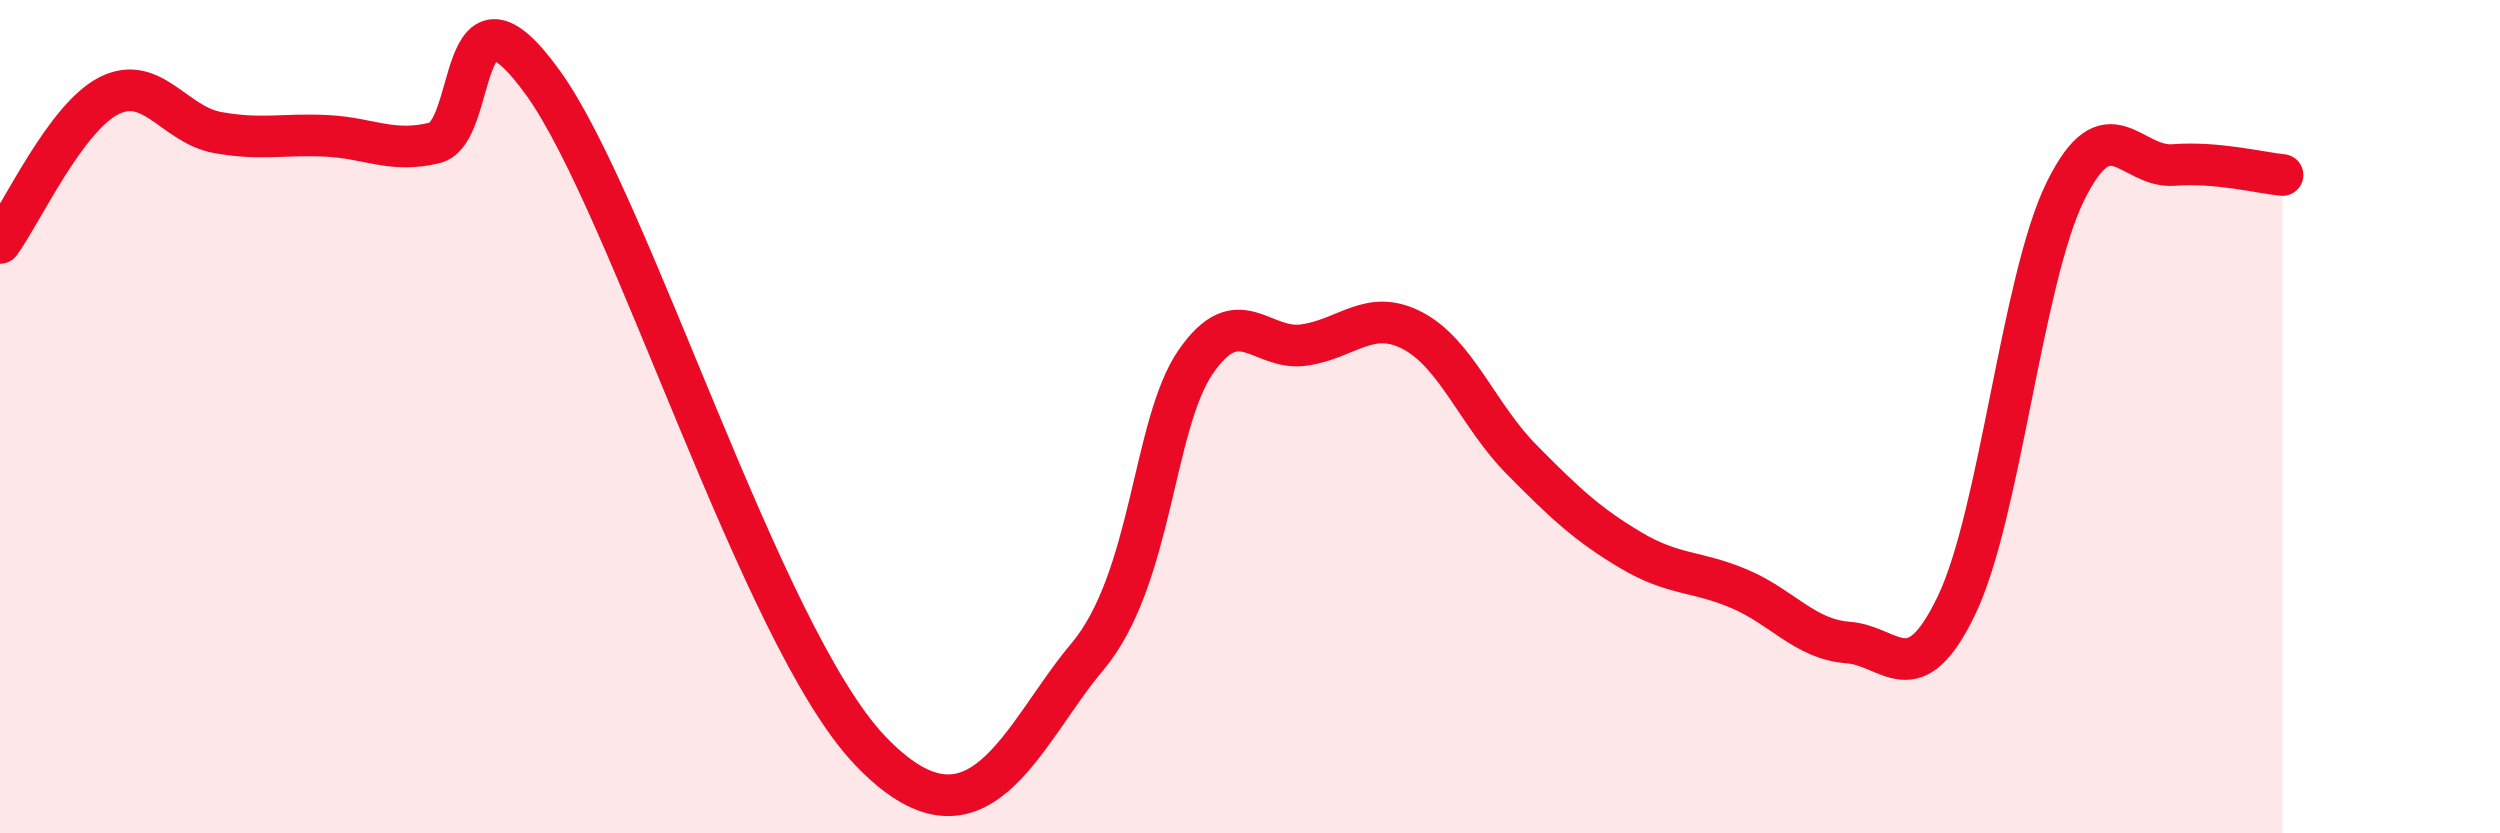
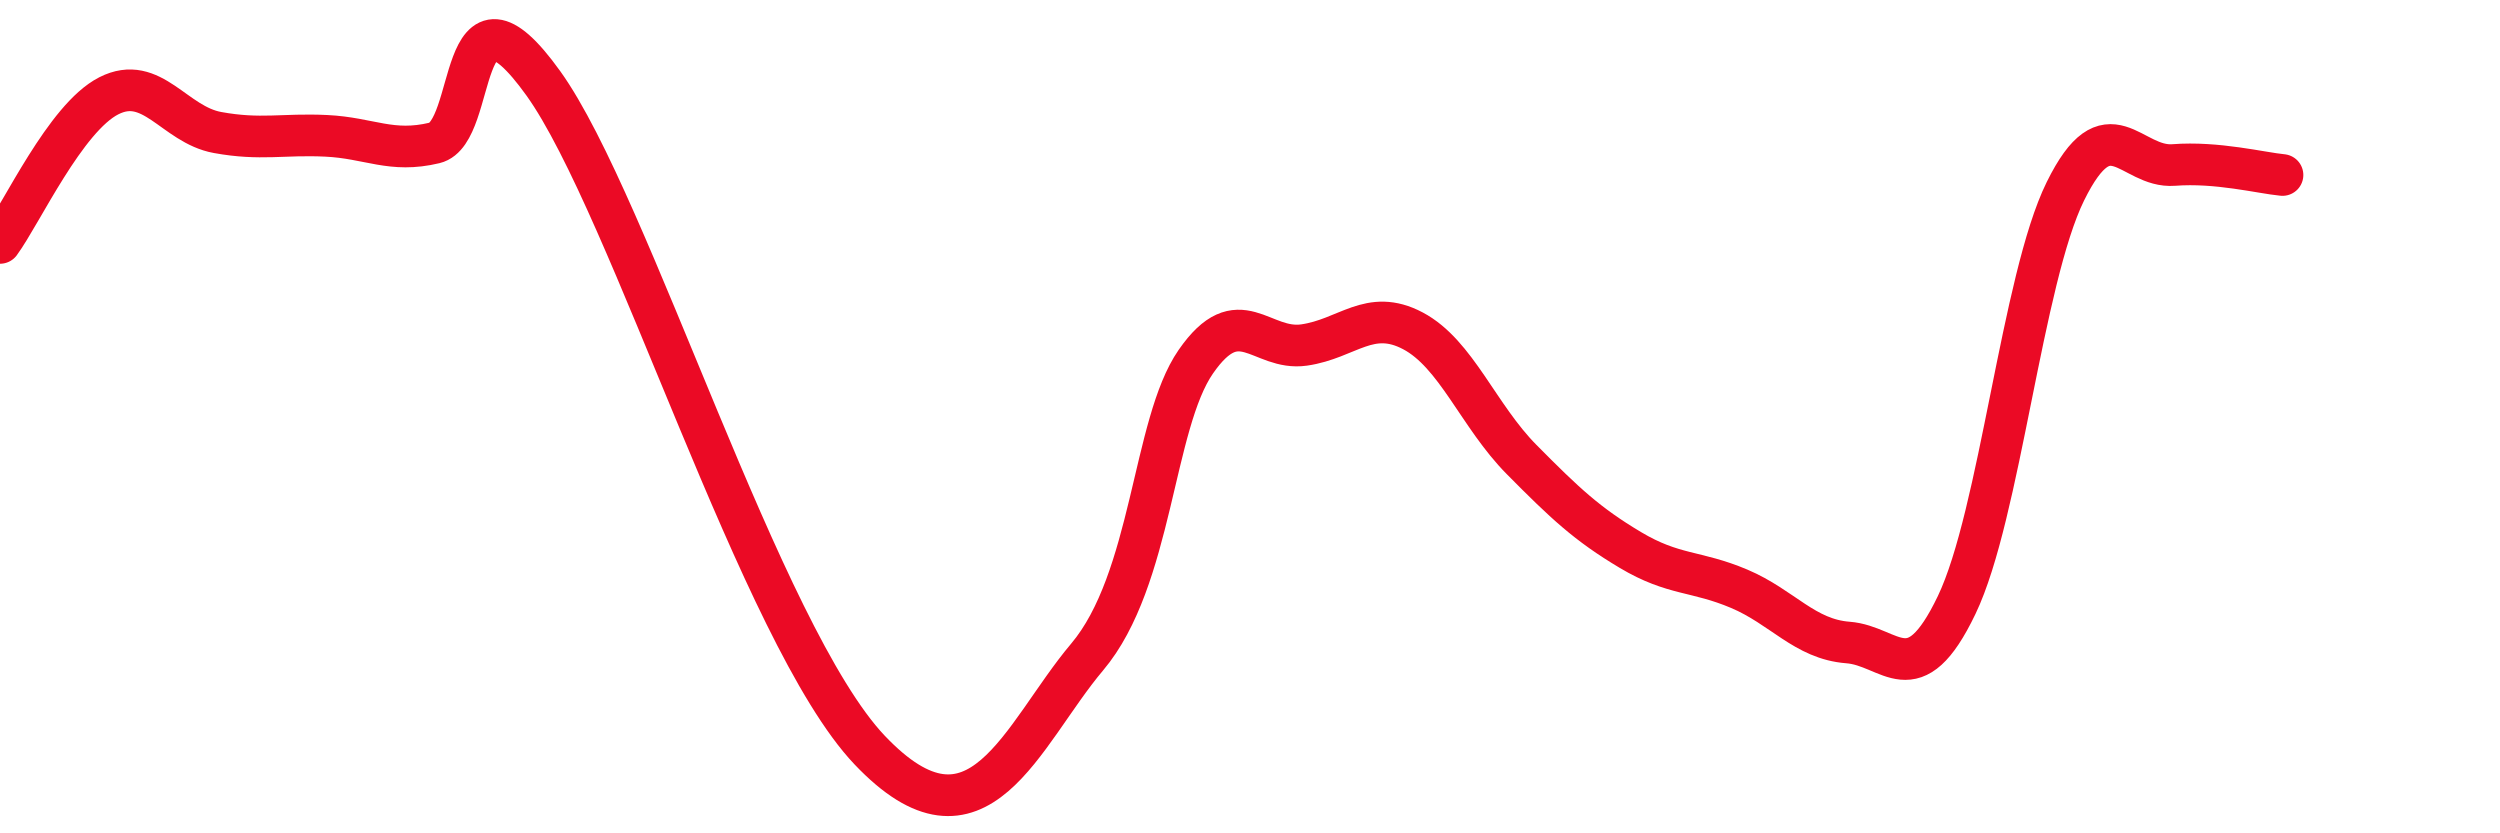
<svg xmlns="http://www.w3.org/2000/svg" width="60" height="20" viewBox="0 0 60 20">
-   <path d="M 0,5.83 C 0.52,5.12 1.57,2.83 2.61,2.3 C 3.65,1.77 4.18,2.99 5.22,3.18 C 6.26,3.37 6.79,3.21 7.83,3.26 C 8.87,3.31 9.39,3.68 10.43,3.43 C 11.47,3.18 10.95,-0.91 13.04,2 C 15.13,4.91 18.26,15.25 20.87,18 C 23.48,20.75 24.52,17.63 26.09,15.77 C 27.66,13.91 27.66,10.18 28.7,8.68 C 29.74,7.18 30.26,8.43 31.3,8.28 C 32.34,8.13 32.87,7.39 33.91,7.94 C 34.95,8.49 35.48,9.98 36.52,11.03 C 37.56,12.08 38.09,12.58 39.13,13.2 C 40.17,13.82 40.7,13.69 41.74,14.13 C 42.78,14.57 43.31,15.34 44.35,15.42 C 45.39,15.5 45.92,16.69 46.96,14.52 C 48,12.35 48.53,6.7 49.57,4.59 C 50.61,2.48 51.13,4.04 52.17,3.96 C 53.21,3.88 54.26,4.15 54.78,4.2L54.78 20L0 20Z" fill="#EB0A25" opacity="0.1" stroke-linecap="round" stroke-linejoin="round" />
  <path d="M 0,5.83 C 0.52,5.12 1.57,2.83 2.61,2.3 C 3.65,1.77 4.18,2.99 5.22,3.18 C 6.26,3.37 6.79,3.21 7.83,3.26 C 8.87,3.31 9.39,3.68 10.43,3.43 C 11.47,3.18 10.95,-0.91 13.04,2 C 15.13,4.91 18.26,15.25 20.87,18 C 23.48,20.75 24.52,17.63 26.09,15.77 C 27.66,13.91 27.66,10.18 28.7,8.68 C 29.74,7.18 30.26,8.43 31.3,8.28 C 32.34,8.13 32.87,7.39 33.91,7.94 C 34.95,8.49 35.48,9.98 36.52,11.03 C 37.56,12.08 38.09,12.58 39.13,13.2 C 40.17,13.82 40.7,13.69 41.74,14.13 C 42.78,14.57 43.31,15.34 44.35,15.42 C 45.39,15.5 45.92,16.69 46.96,14.52 C 48,12.35 48.53,6.7 49.57,4.59 C 50.61,2.48 51.13,4.04 52.17,3.96 C 53.21,3.88 54.26,4.15 54.78,4.2" stroke="#EB0A25" stroke-width="1" fill="none" stroke-linecap="round" stroke-linejoin="round" />
</svg>